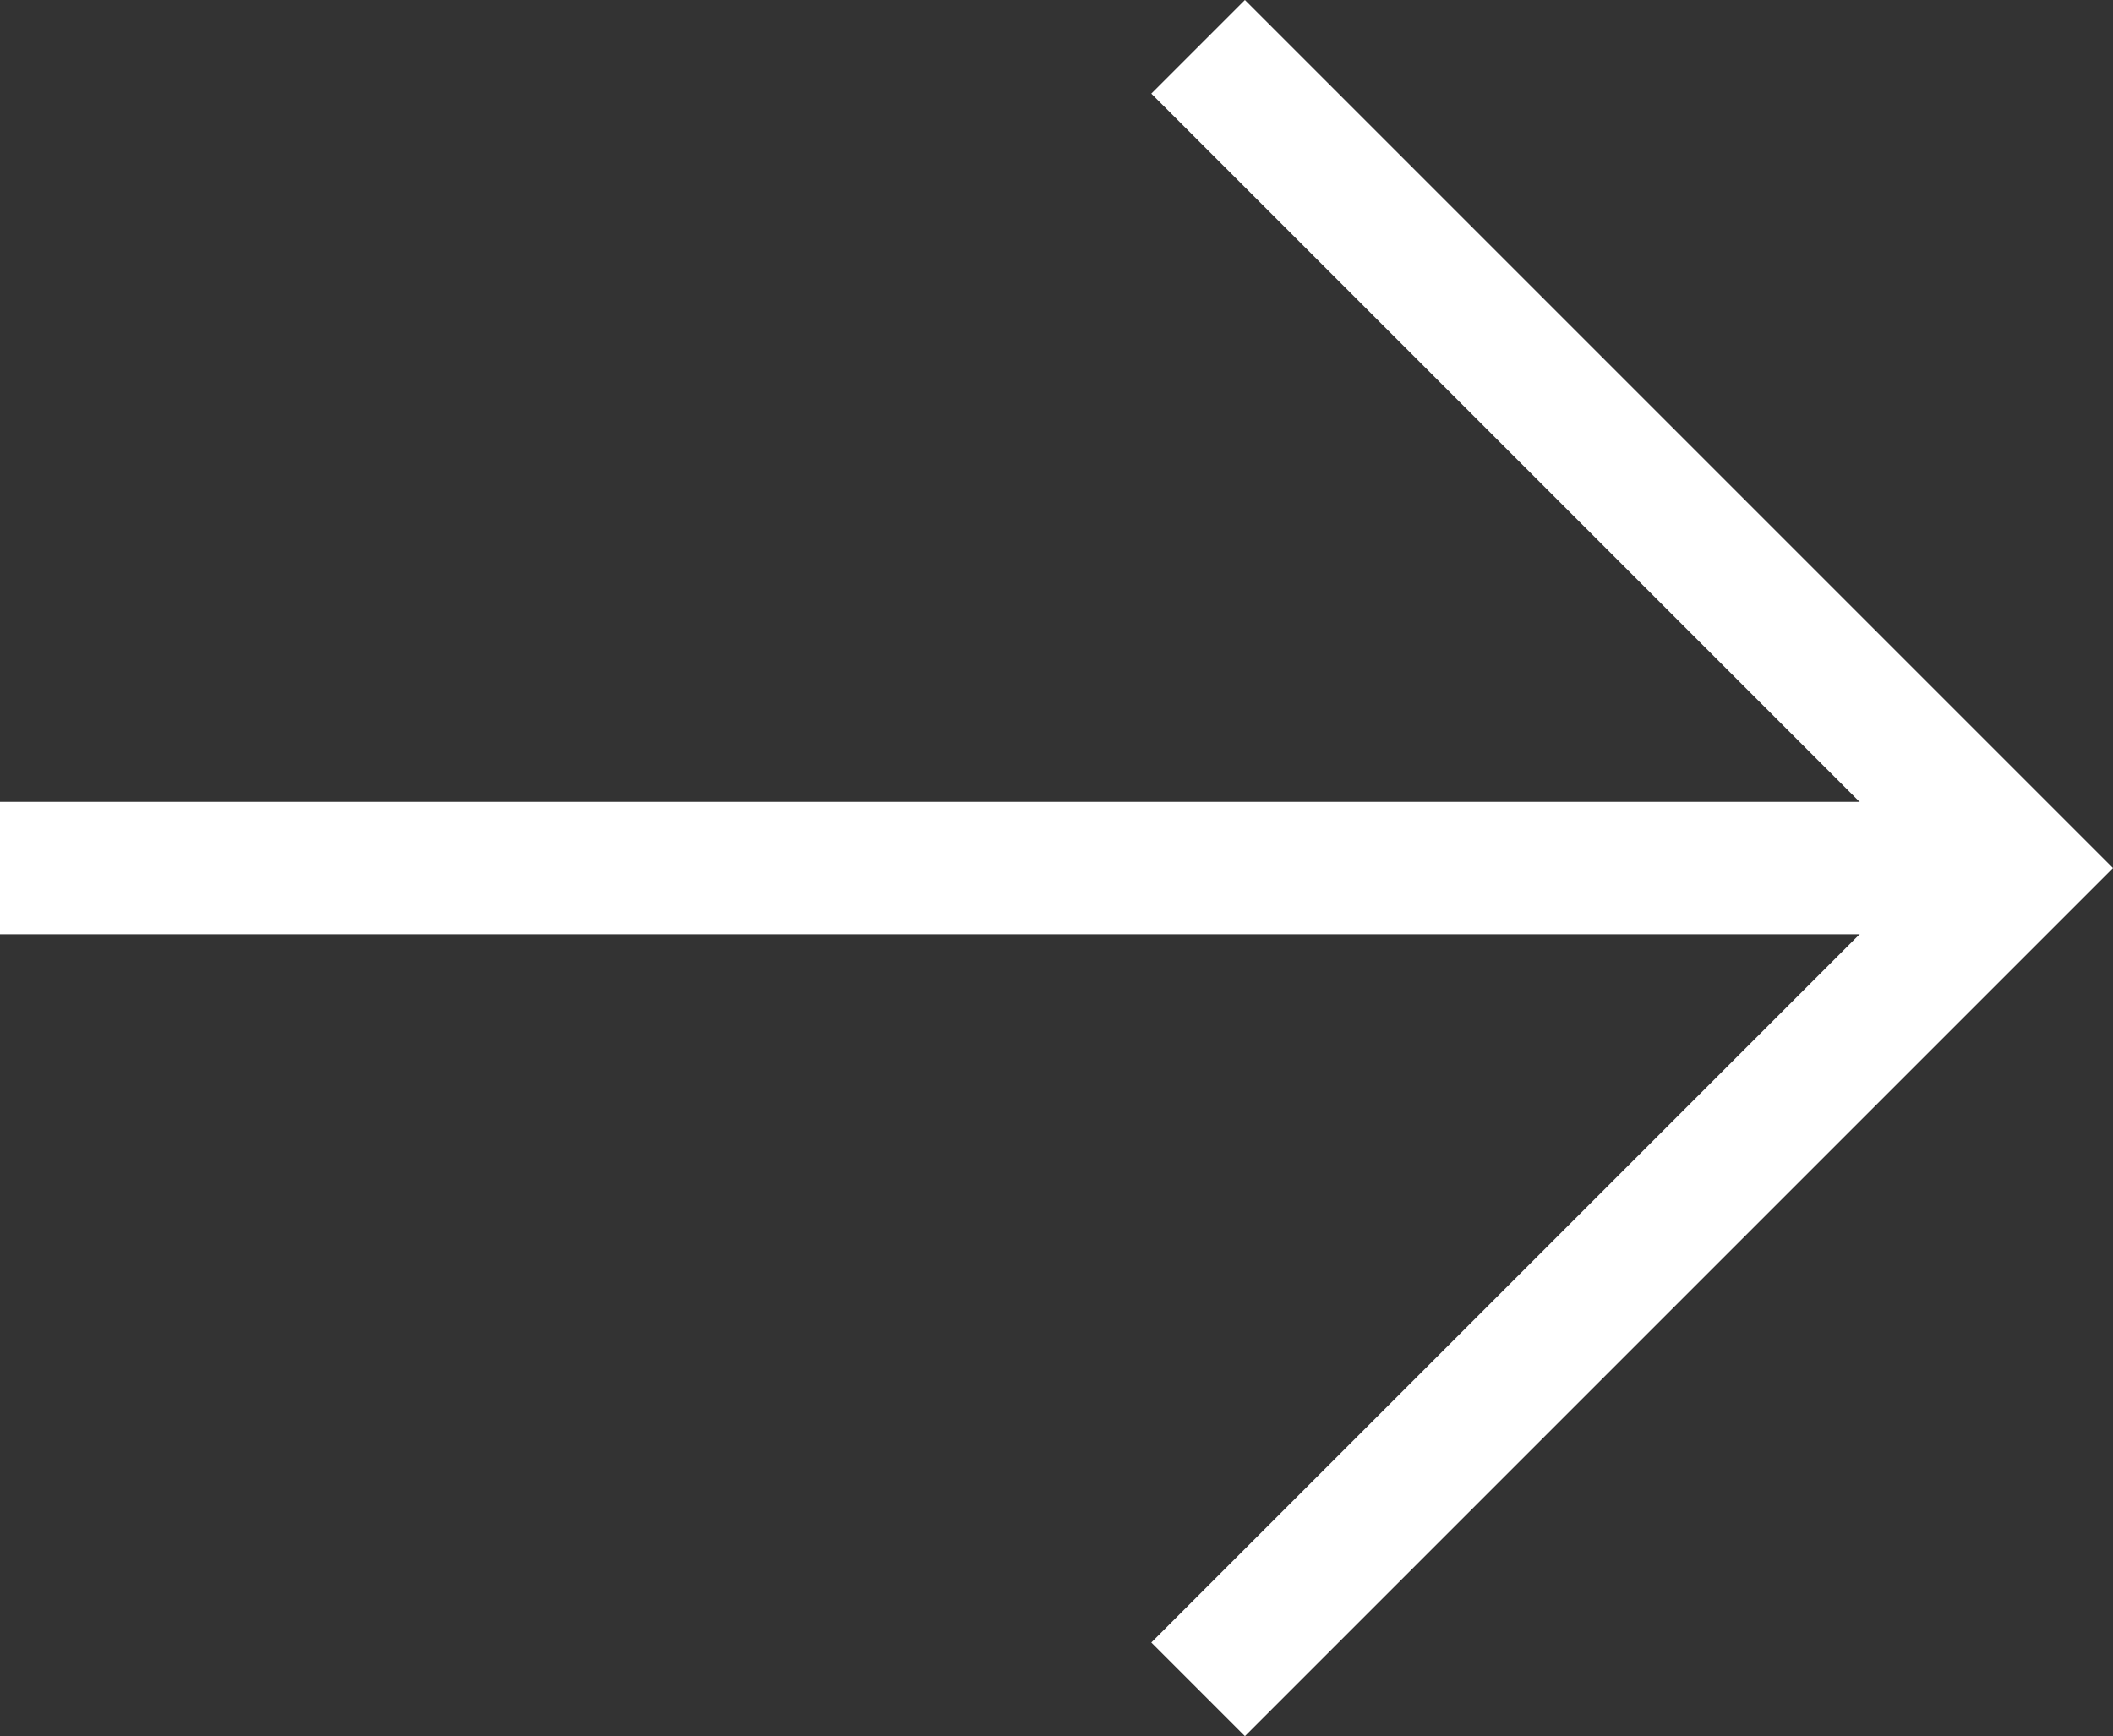
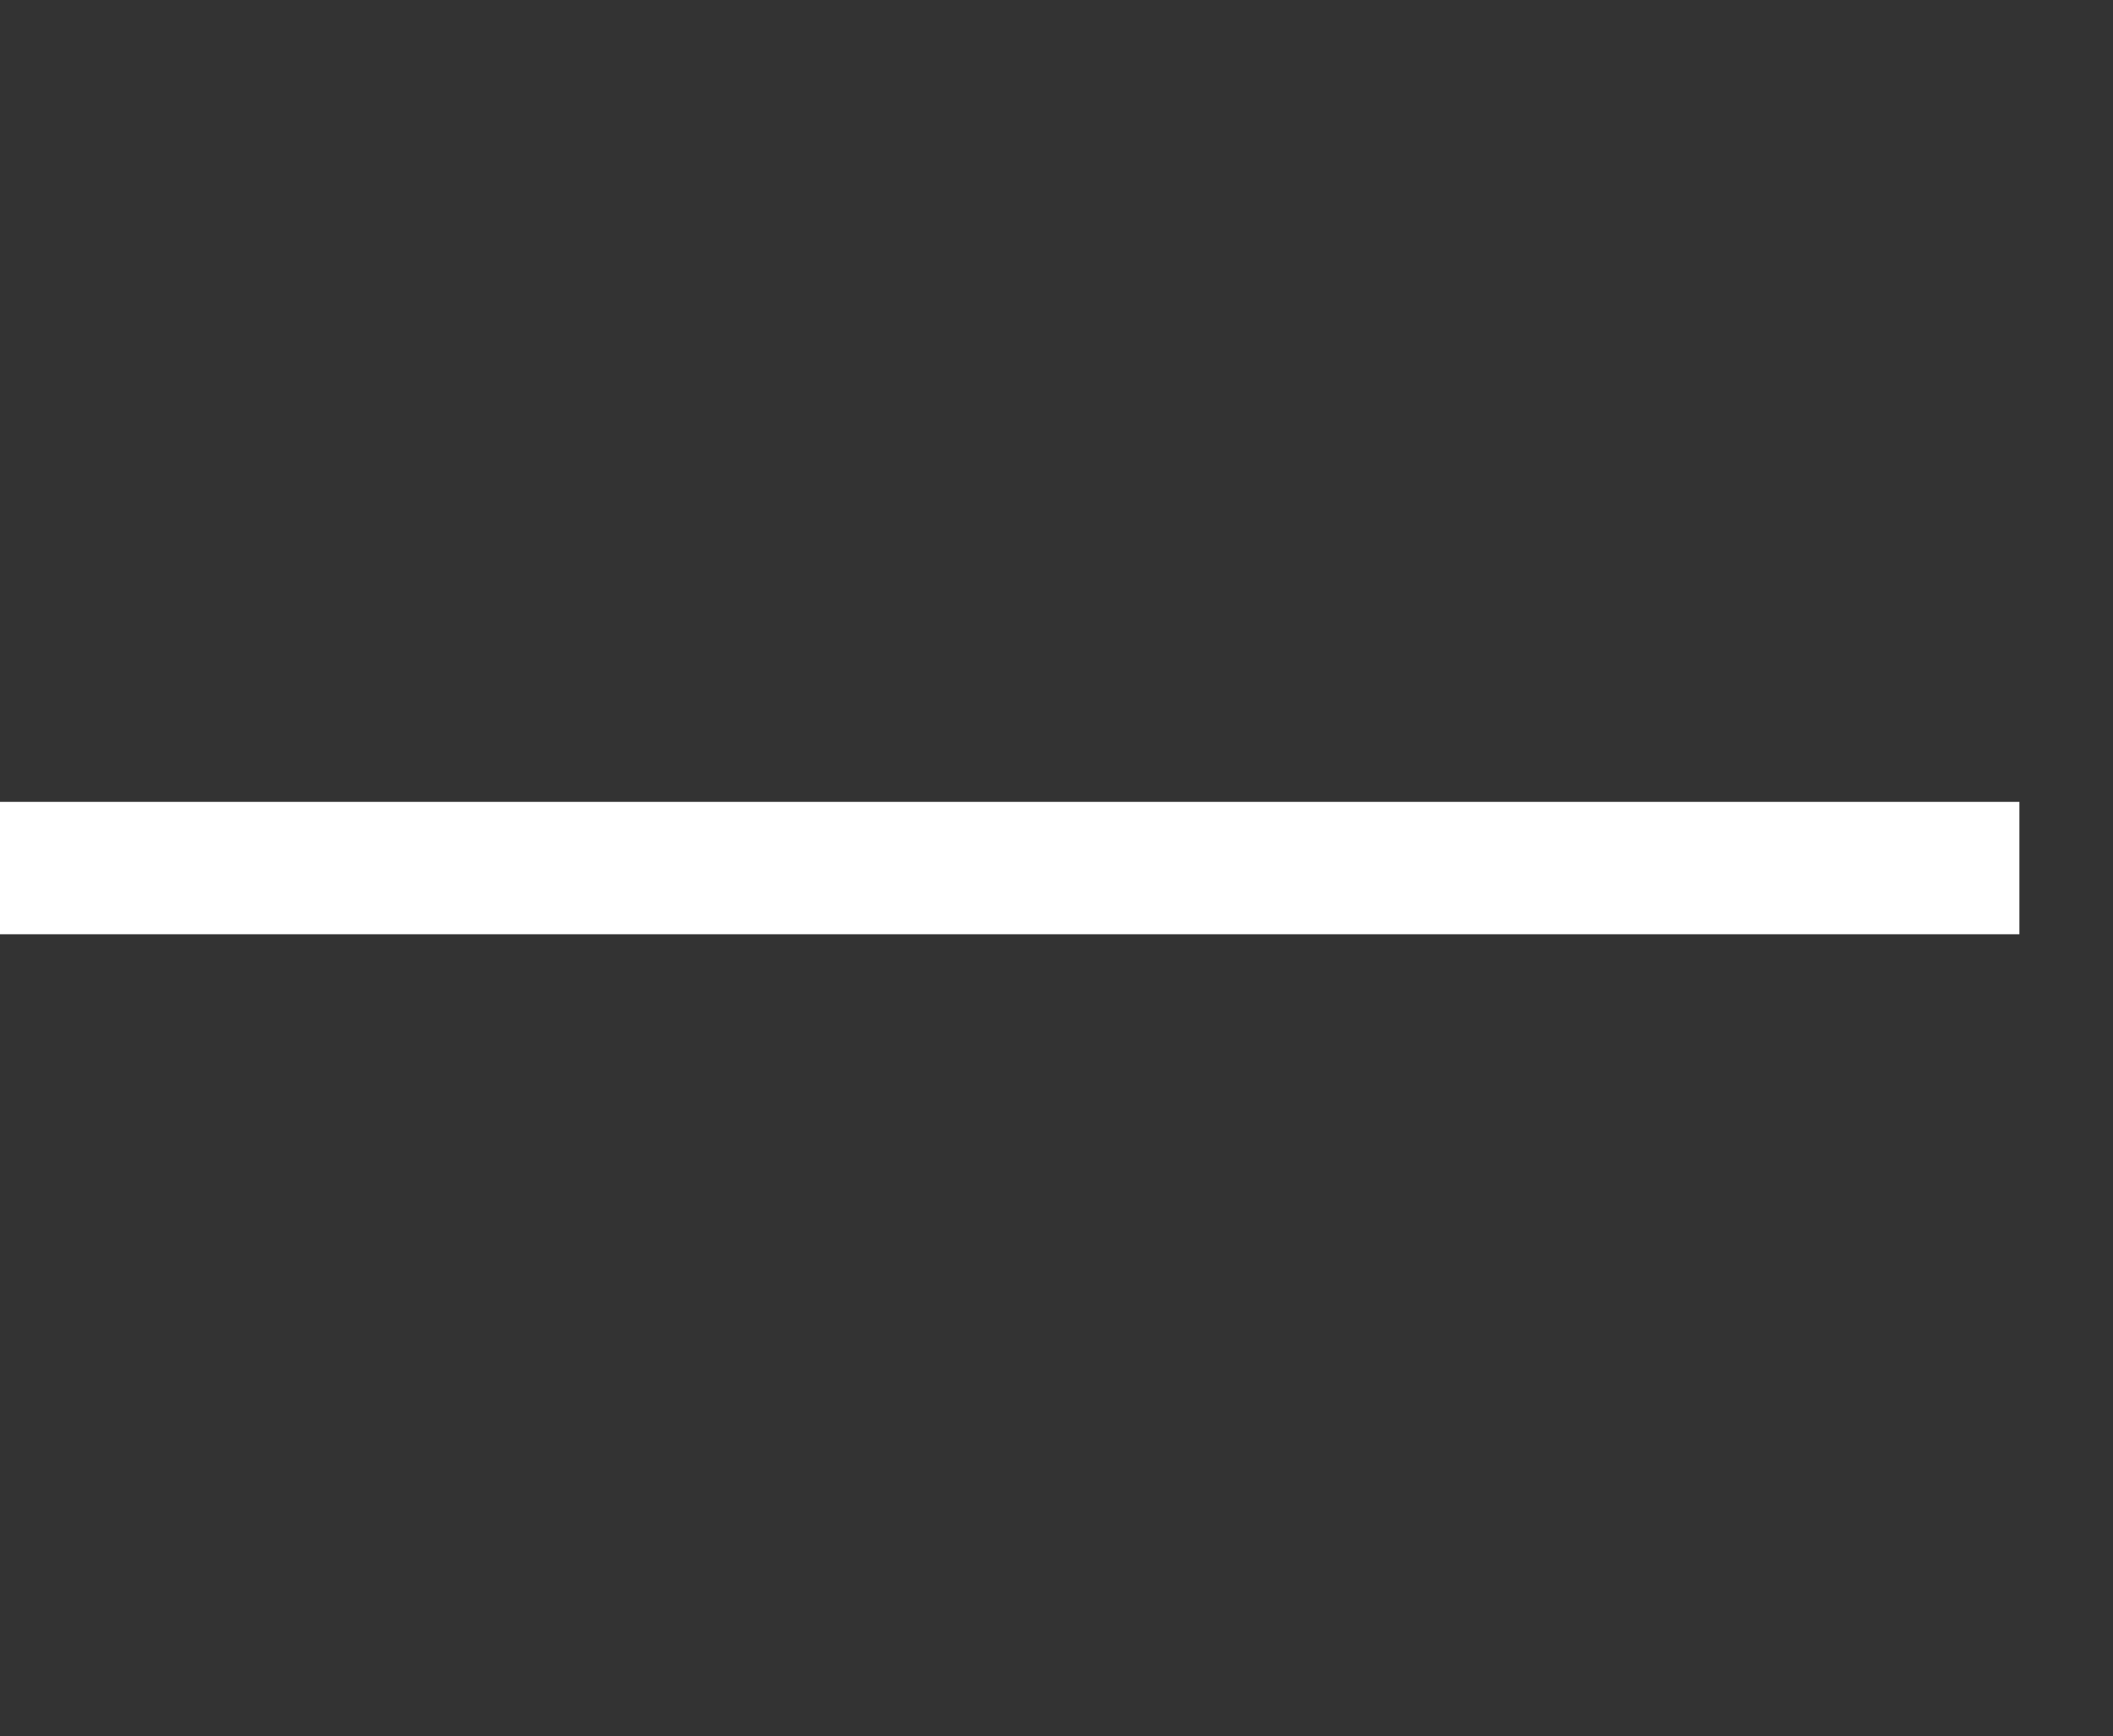
<svg xmlns="http://www.w3.org/2000/svg" width="15.958" height="13.112" viewBox="0 0 15.958 13.112" fill="#ffffff">
  <rect x="0" y="0" width="15.958" height="13.112" fill="#333333" stroke="none" />
  <g id="right" transform="translate(-406.626 -2402.577)">
-     <path id="Path_12" data-name="Path 12" d="M868.971,1775.758l-.707-.707,5.849-5.849-5.849-5.849.707-.707,6.556,6.556Z" transform="translate(-452.943 639.931)" />
    <path id="Path_13" data-name="Path 13" d="M865.616,1771.95H850.365v-1h15.251Z" transform="translate(-443.739 637.683)" />
  </g>
</svg>